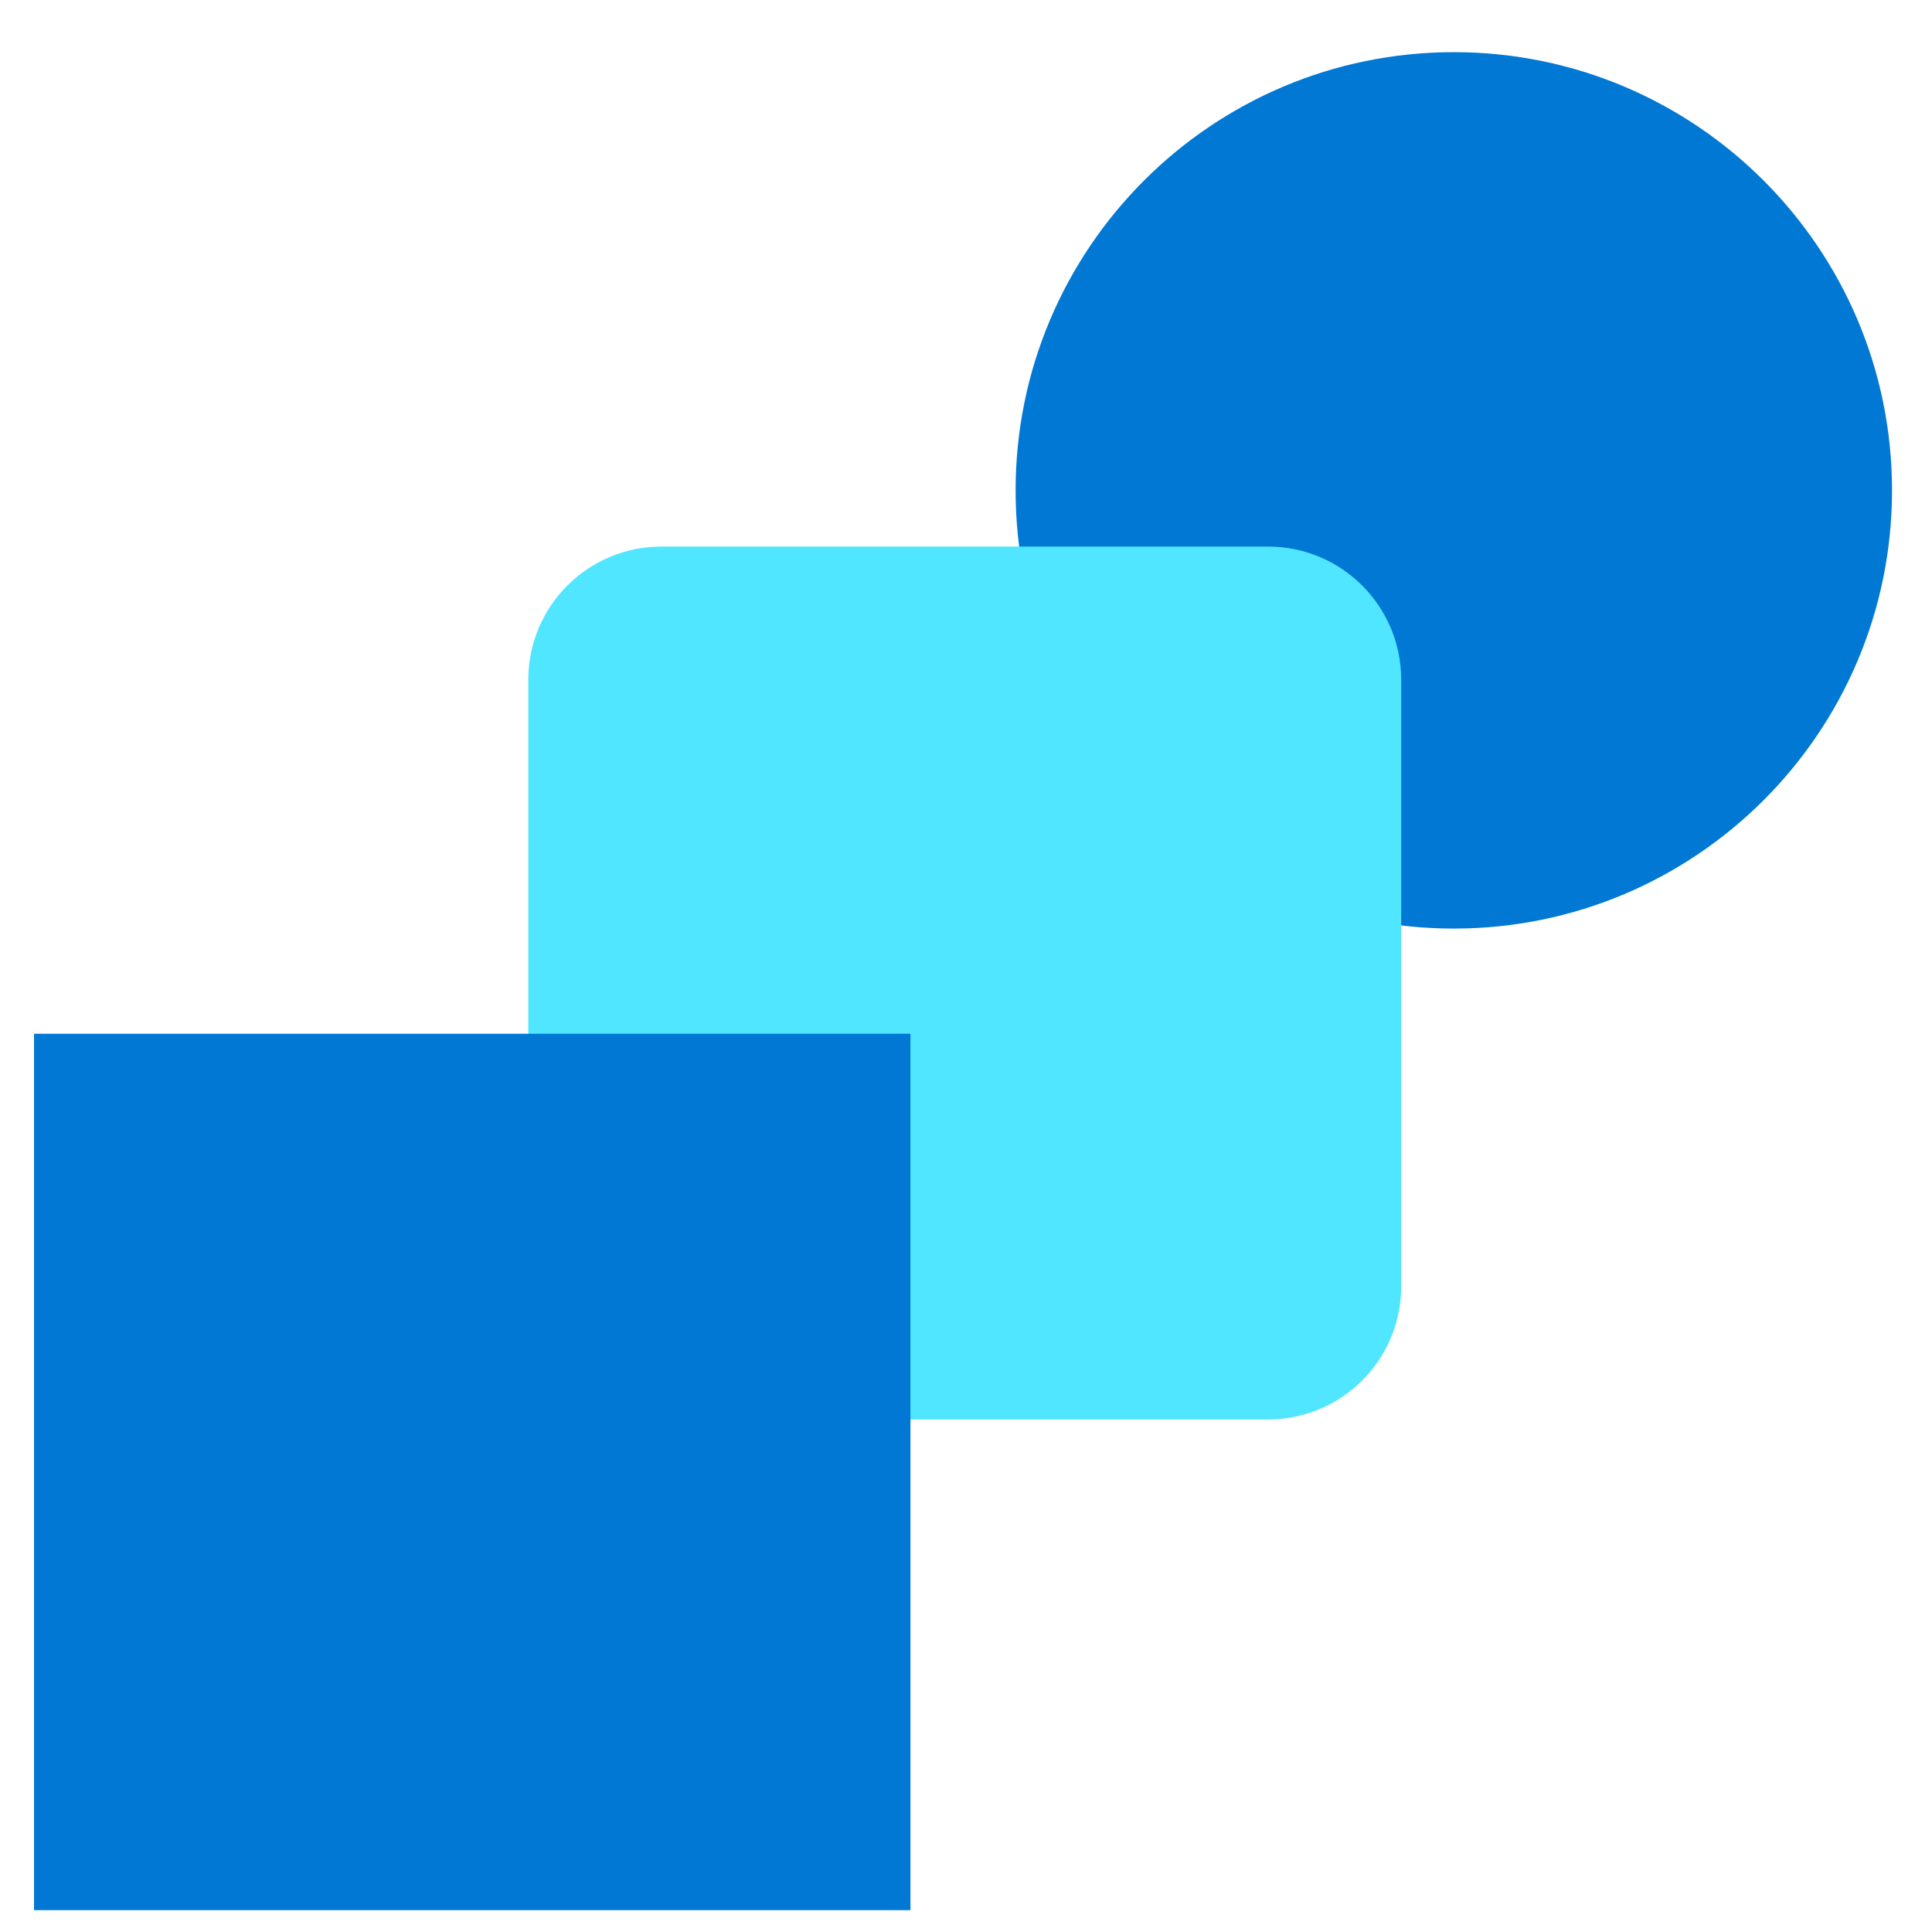
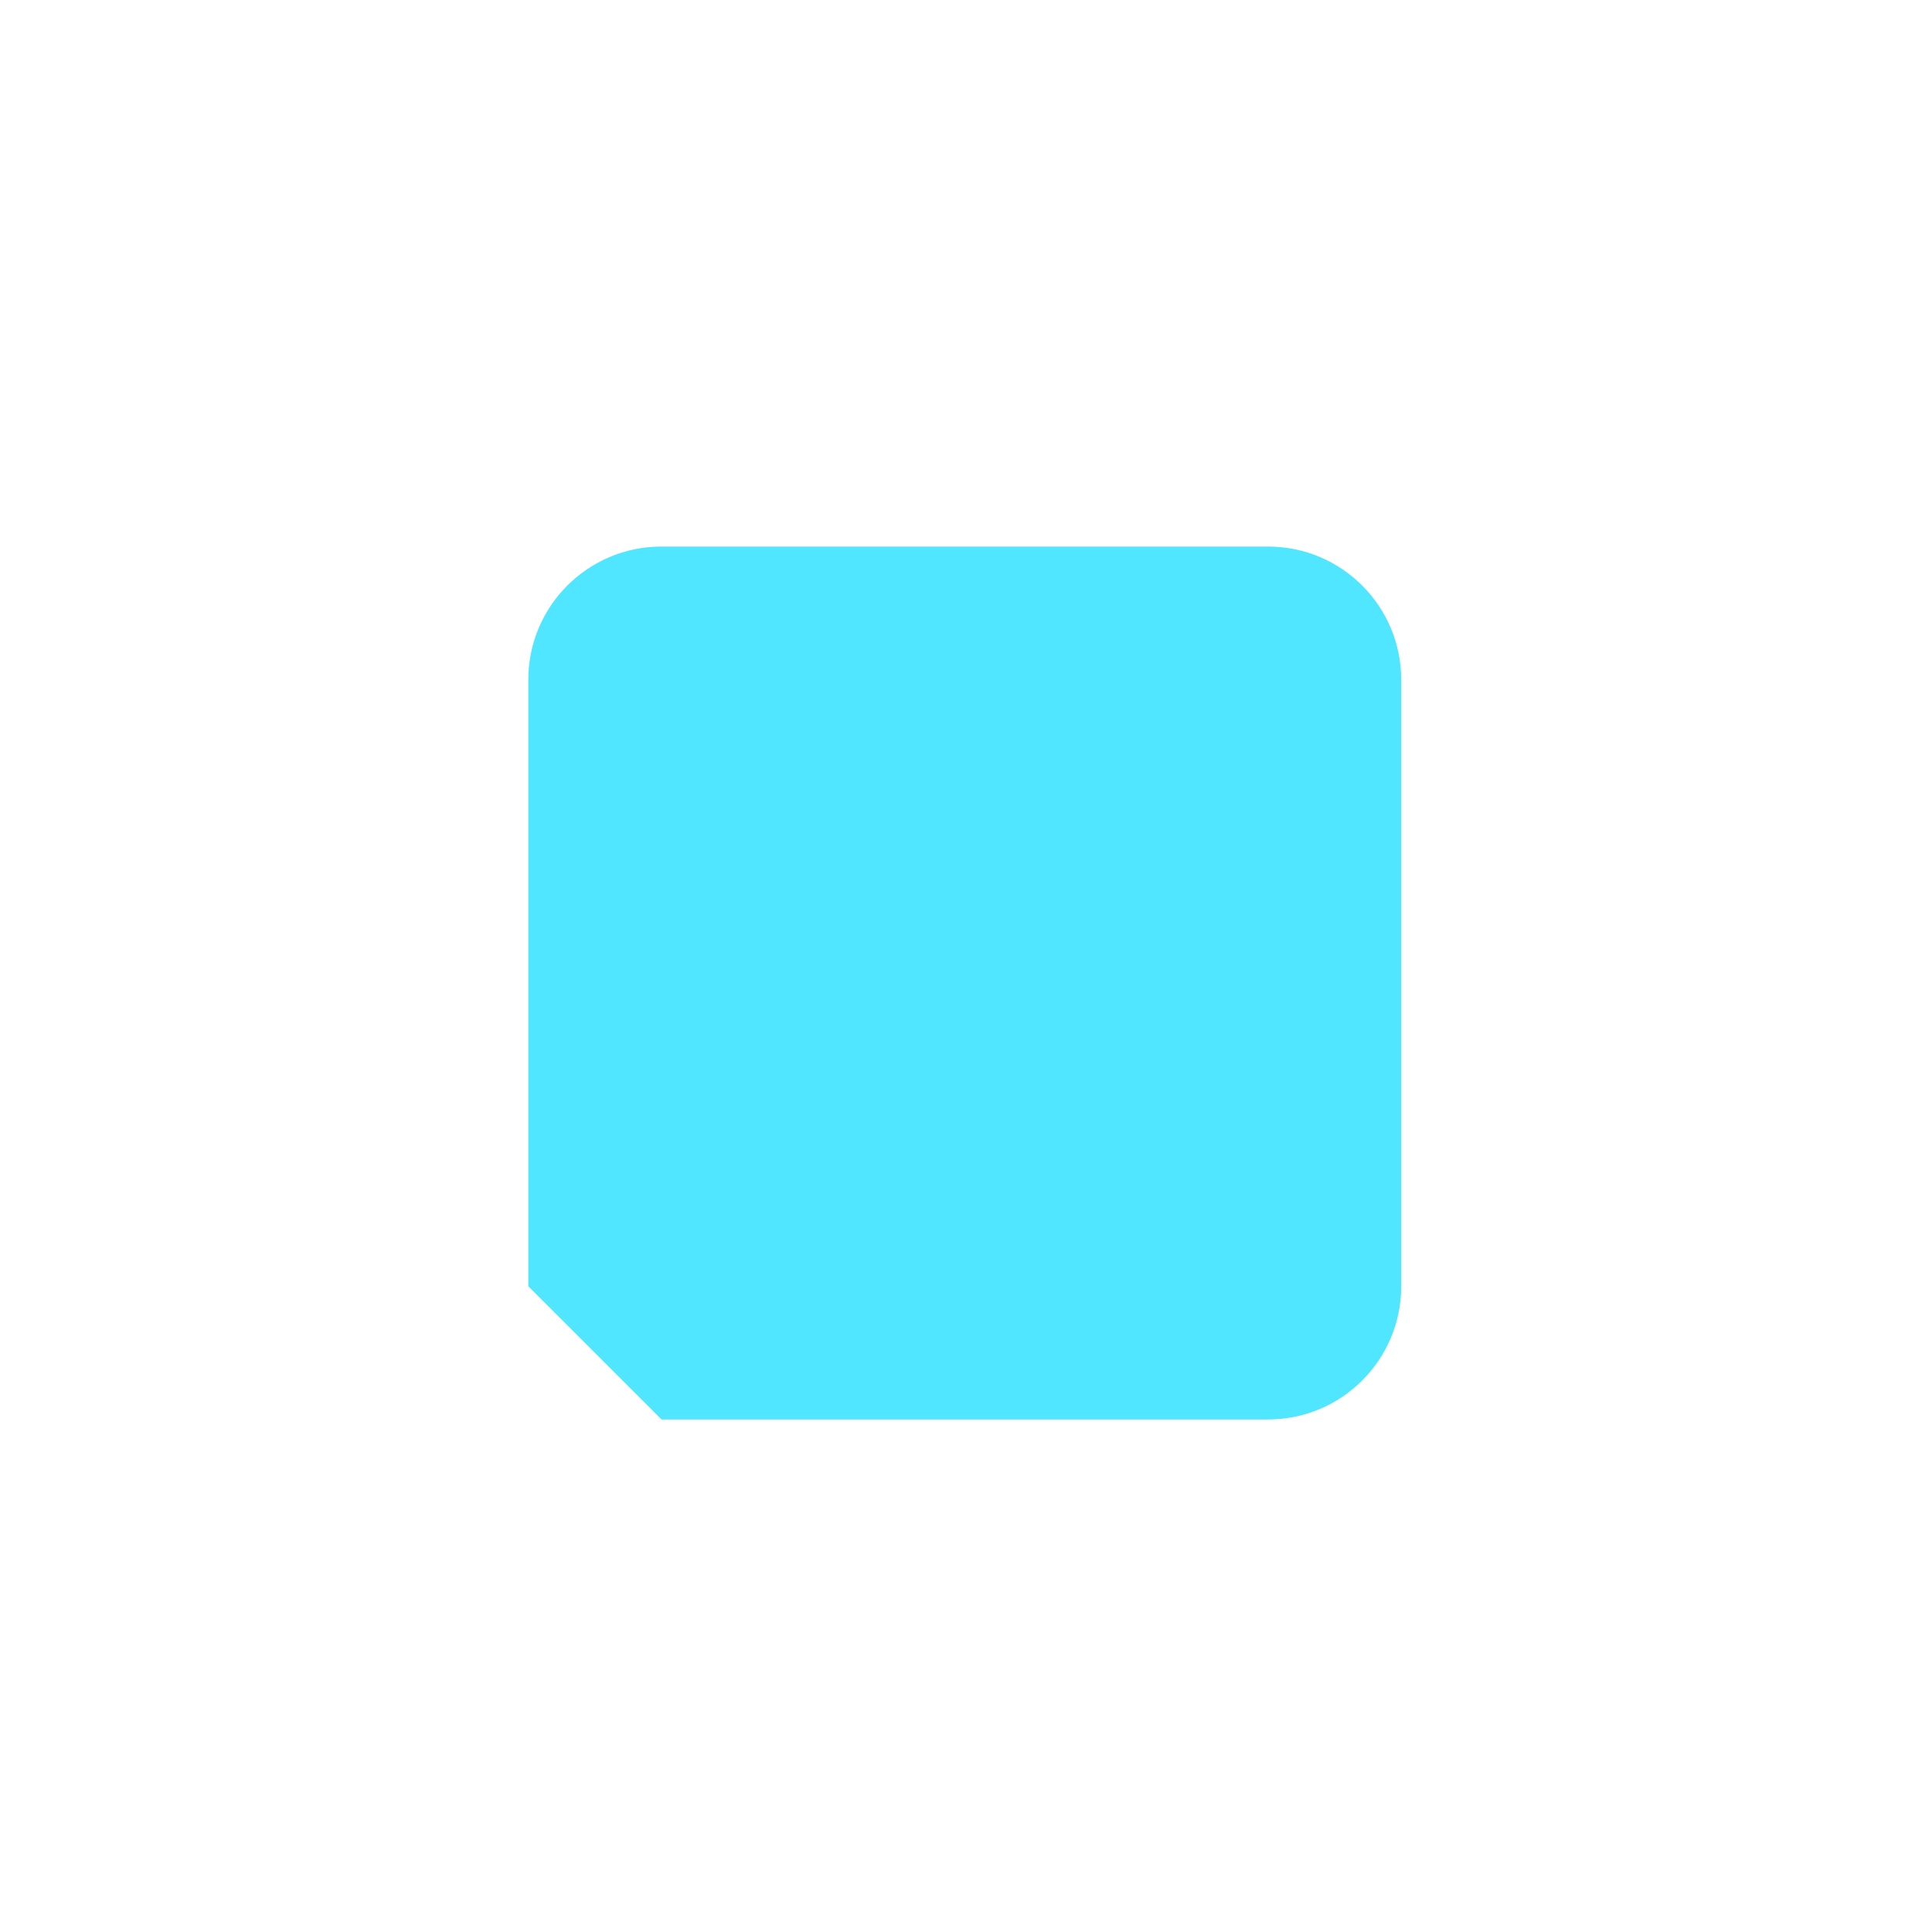
<svg xmlns="http://www.w3.org/2000/svg" data-slug-id="geometry06" viewBox="0 0 49 49">
-   <path d="M36.872 23.551C43.007 23.551 47.986 18.572 47.986 12.437C47.986 6.302 43.007 1.323 36.872 1.323C30.737 1.323 25.758 6.302 25.758 12.437C25.758 18.572 30.737 23.551 36.872 23.551Z" fill="#0078D4" />
-   <path d="M16.778 36.001H32.16C34.027 36.001 35.538 34.49 35.538 32.623V17.241C35.538 15.374 34.027 13.862 32.16 13.862H16.778C14.911 13.862 13.399 15.374 13.399 17.241V32.623C13.399 34.49 14.911 36.001 16.778 36.001Z" fill="#50E6FF" />
-   <path d="M23.091 26.218H0.863V48.446H23.091V26.218Z" fill="#0078D4" />
+   <path d="M16.778 36.001H32.16C34.027 36.001 35.538 34.49 35.538 32.623V17.241C35.538 15.374 34.027 13.862 32.16 13.862H16.778C14.911 13.862 13.399 15.374 13.399 17.241V32.623Z" fill="#50E6FF" />
</svg>